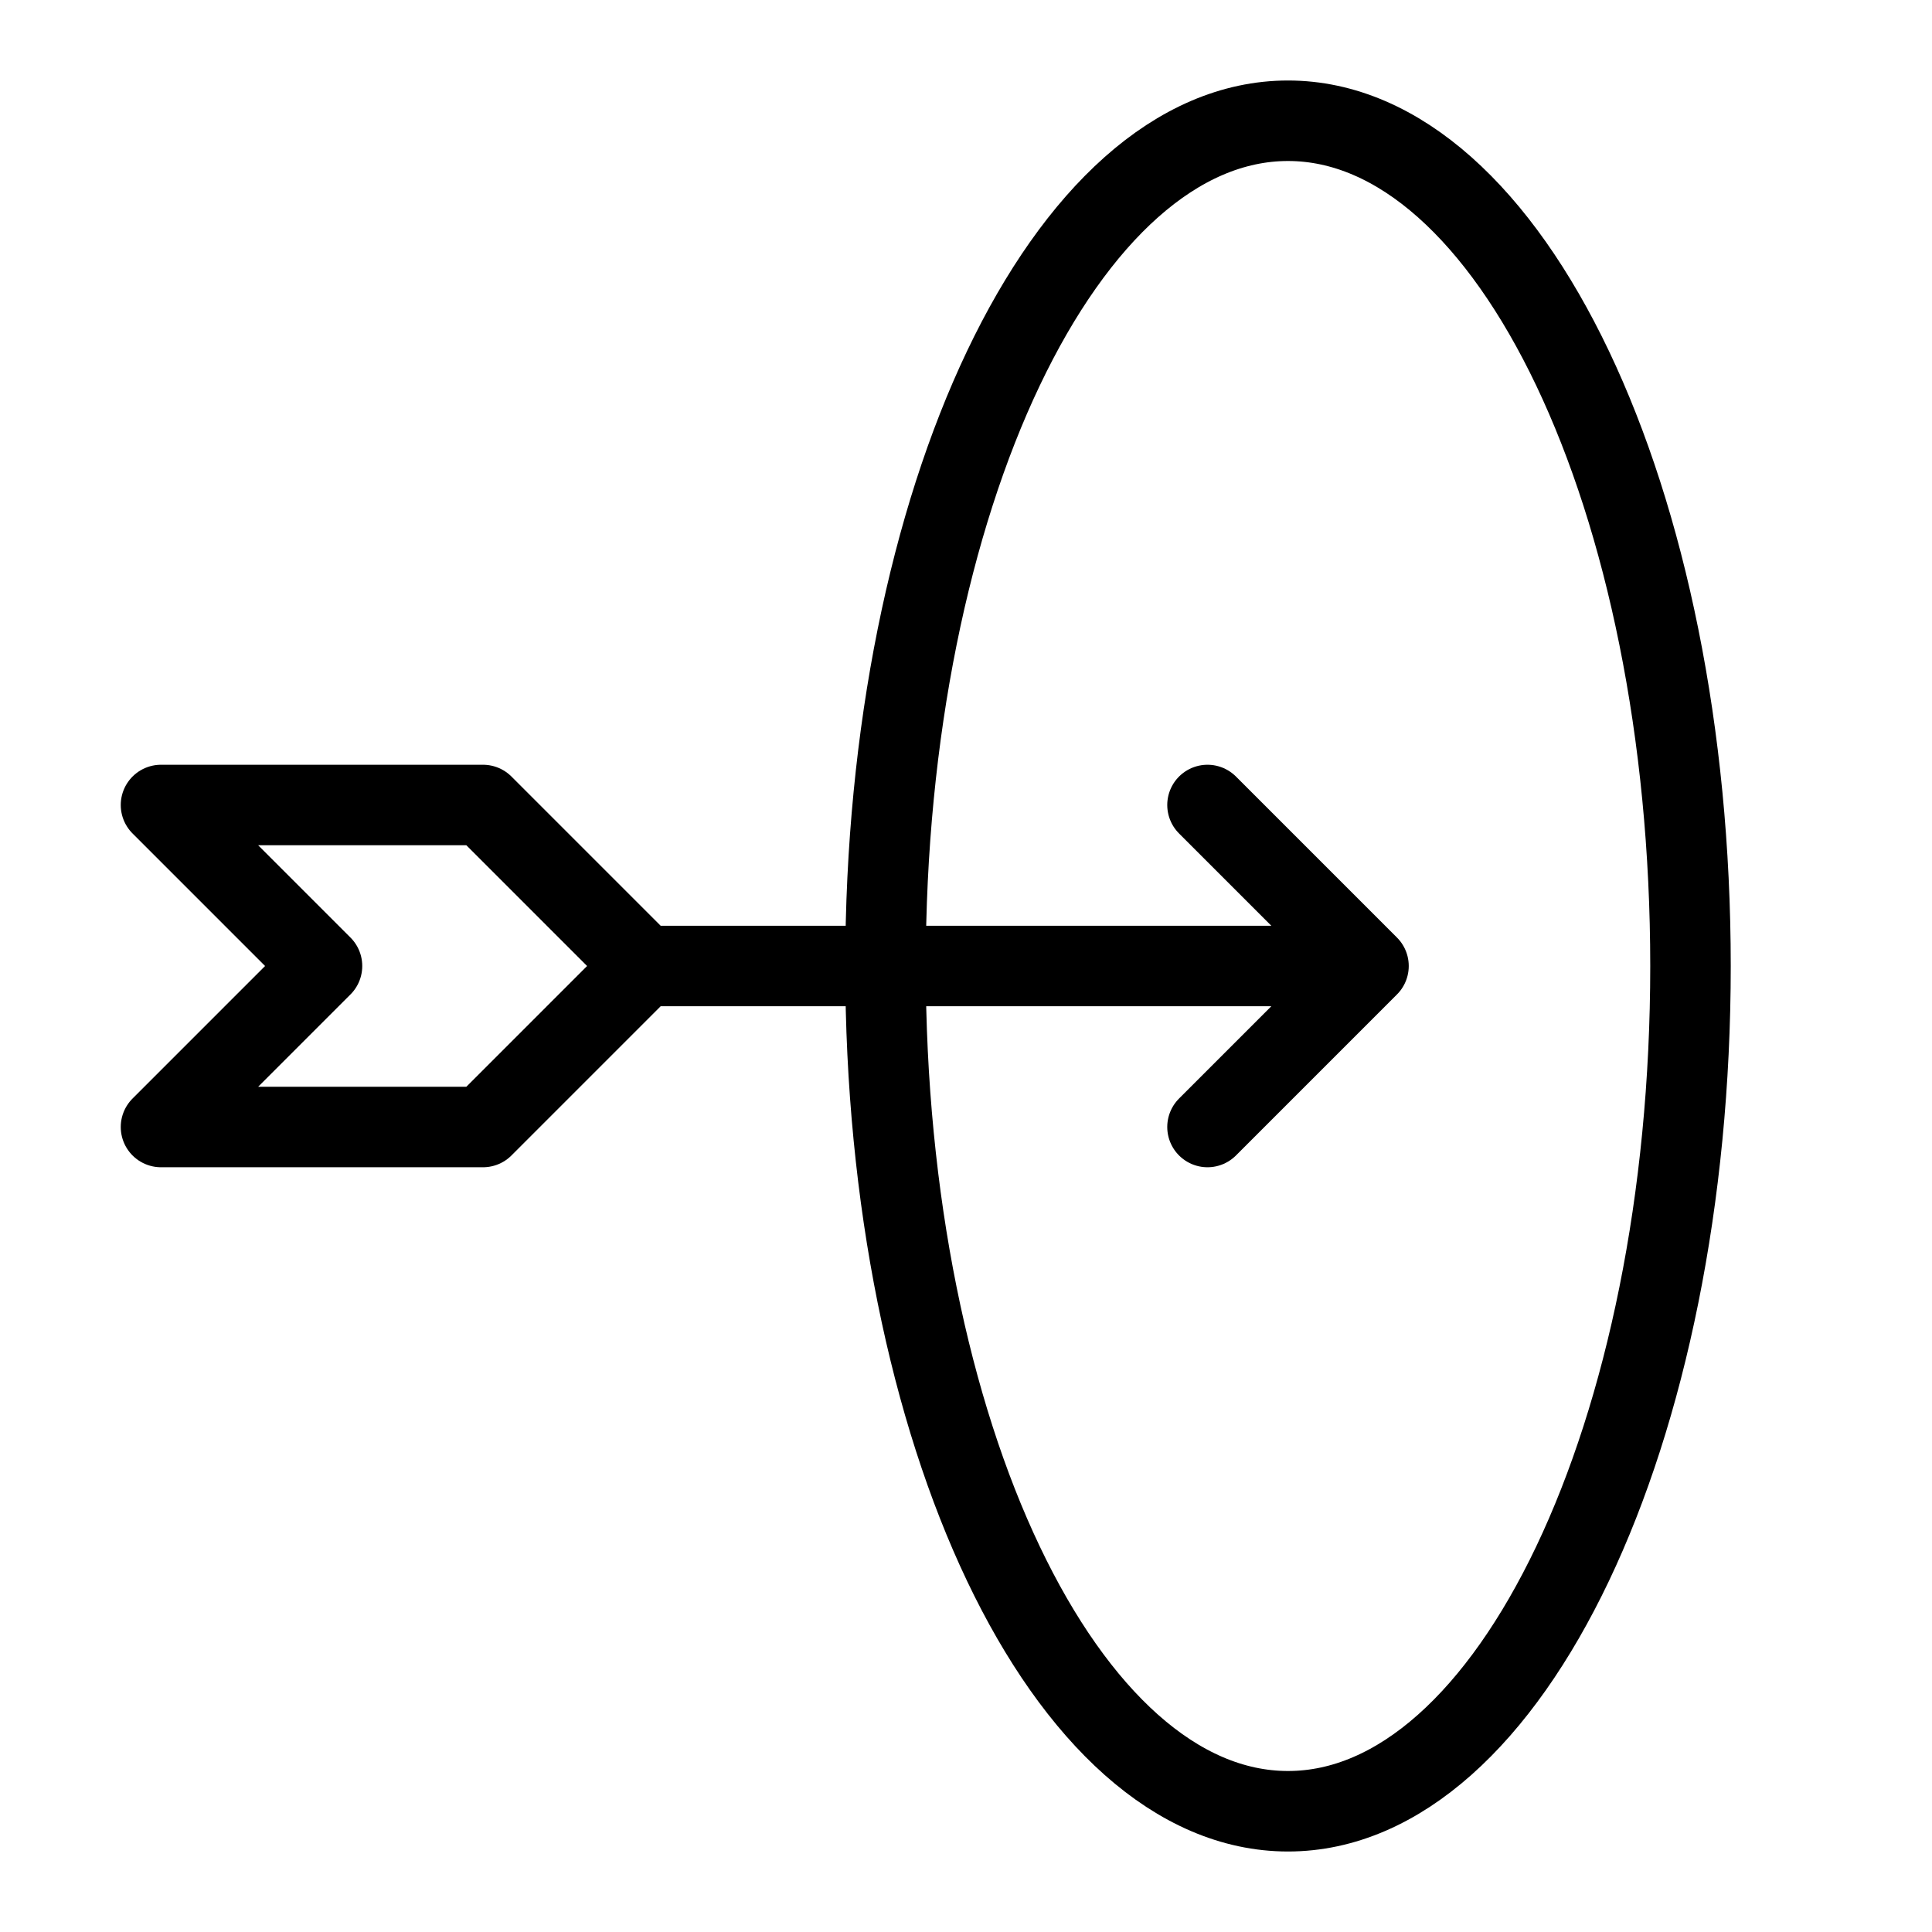
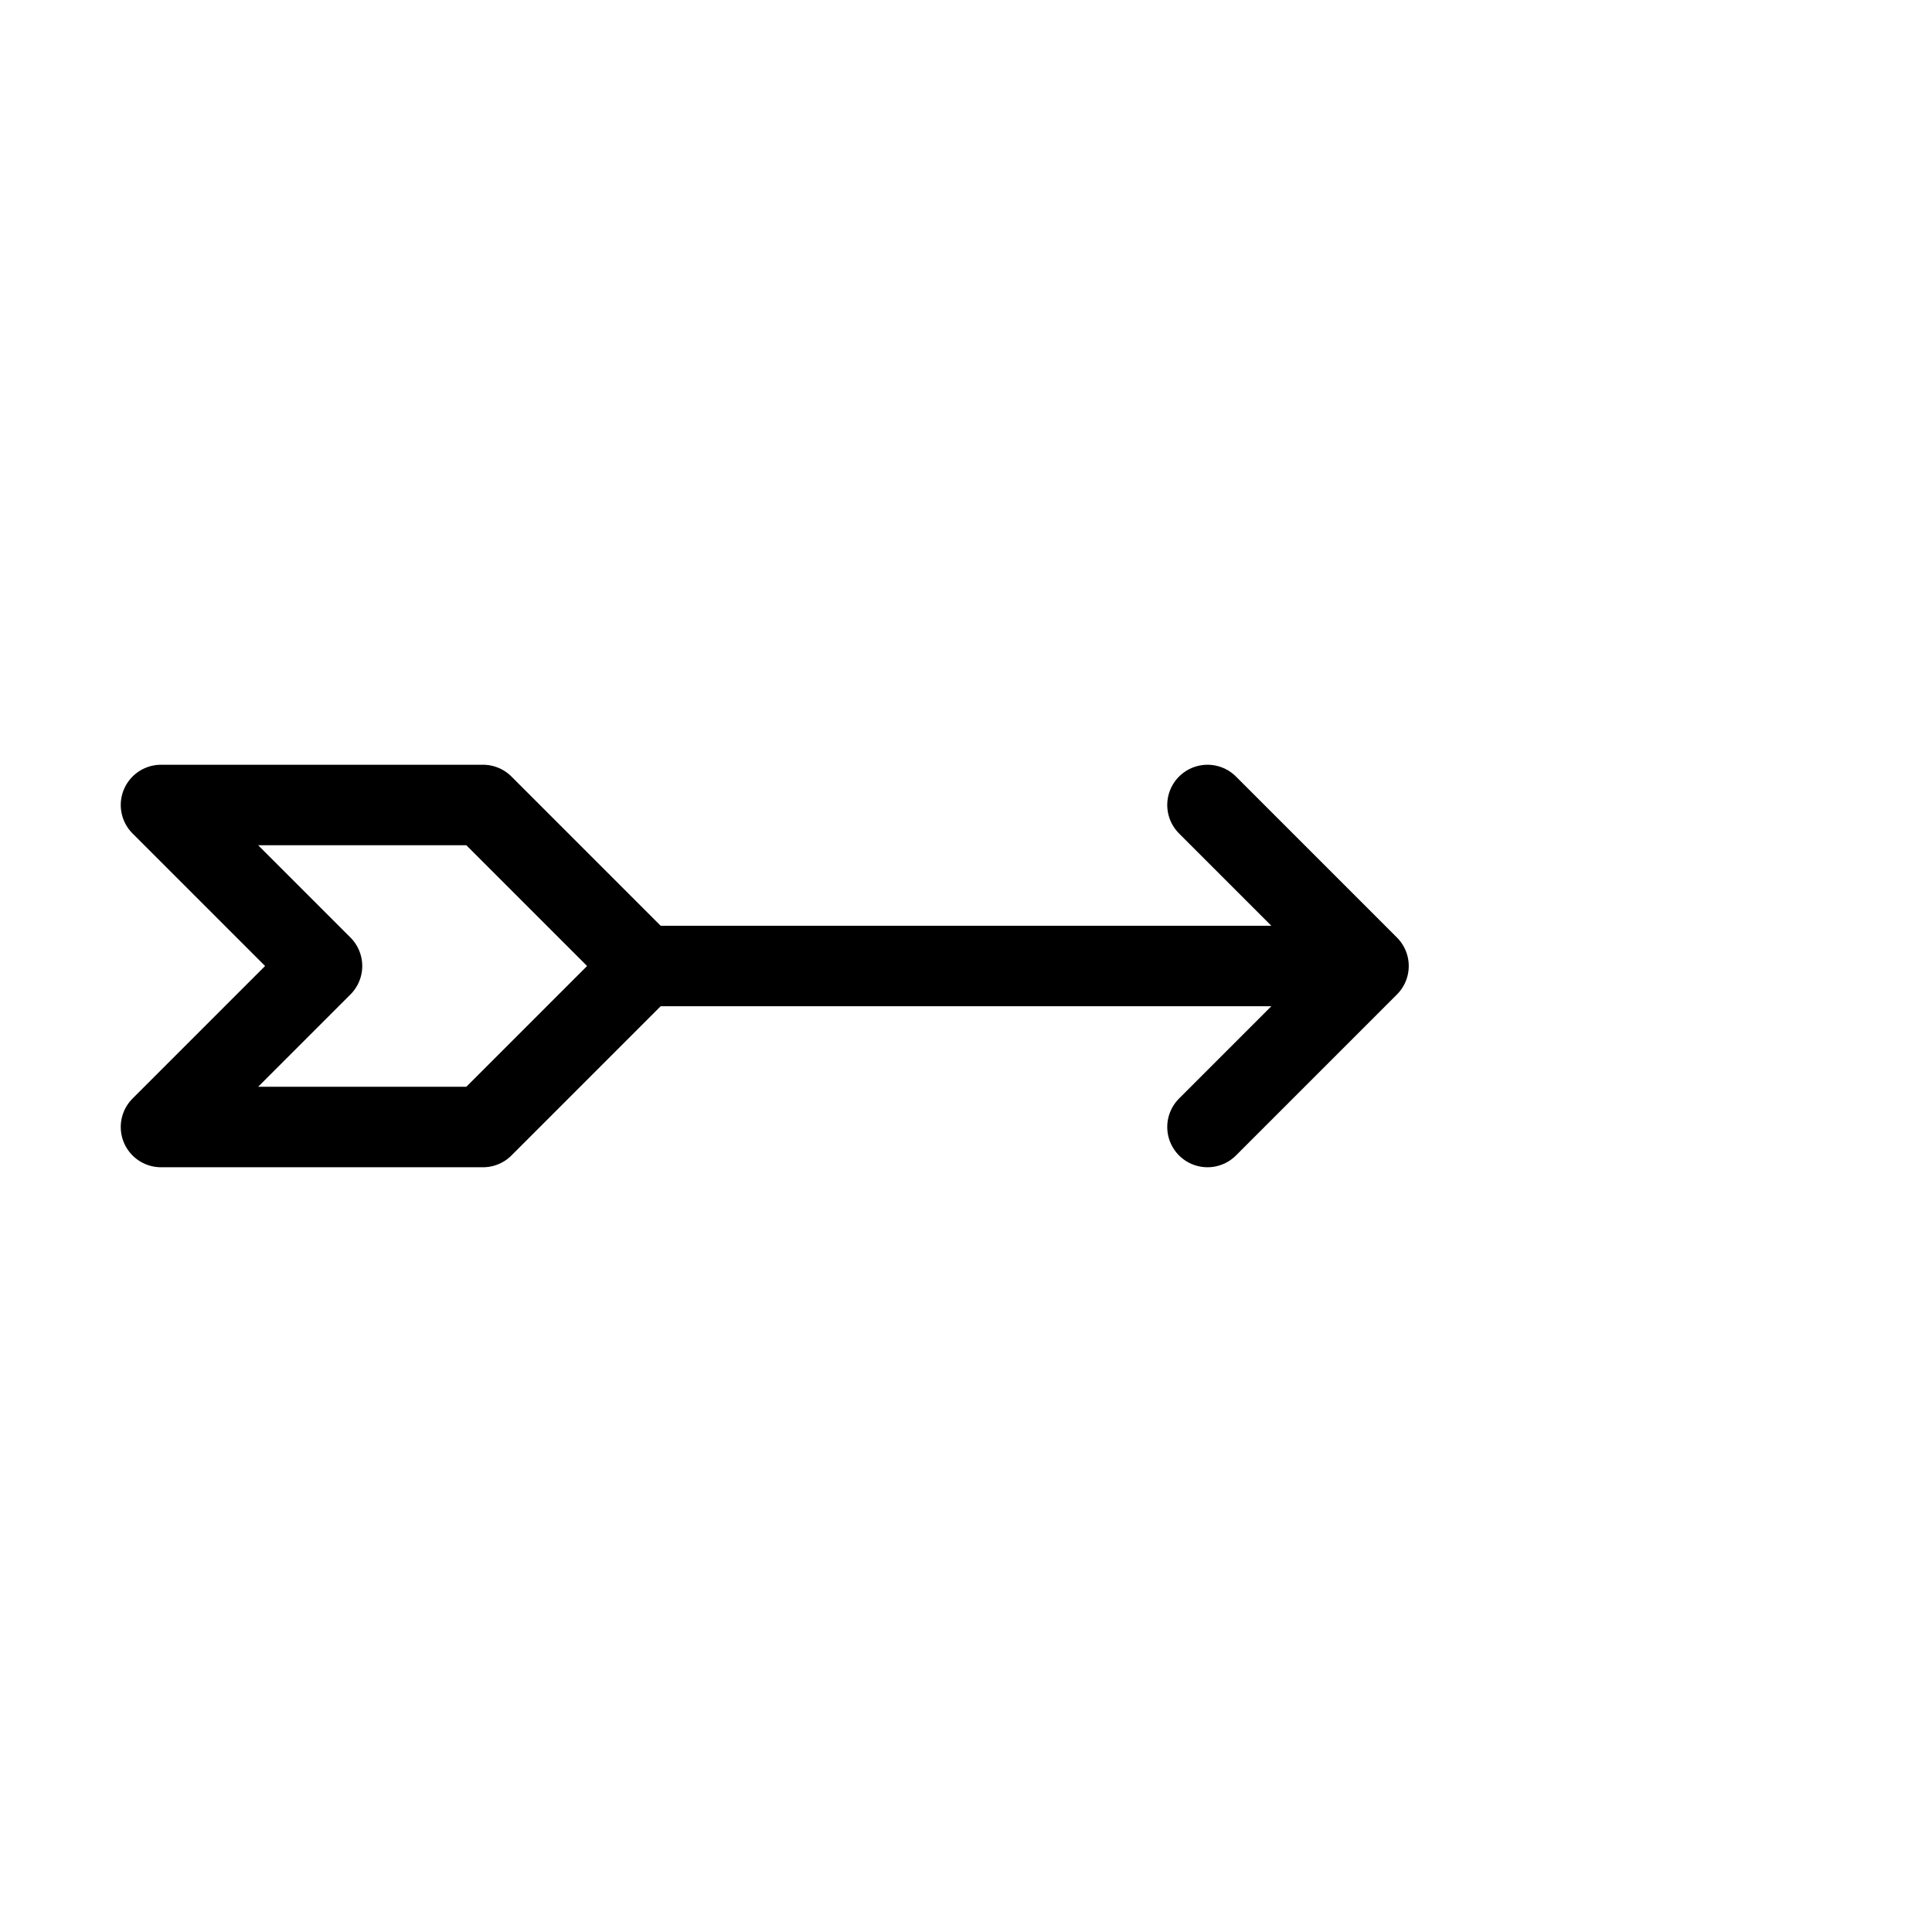
<svg xmlns="http://www.w3.org/2000/svg" width="48px" height="48px" viewBox="0 0 24 24" stroke-width="1" fill="none">
  <path d="M8 12H17M8 12L6 10H2L4 12L2 14H6L8 12ZM17 12L15 10M17 12L15 14" stroke="#000000" stroke-width="1" stroke-linecap="round" stroke-linejoin="round" />
-   <path d="M16 22.5C18.761 22.5 21 17.799 21 12C21 6.201 18.761 1.5 16 1.5C13.239 1.5 11 6.201 11 12C11 17.799 13.239 22.5 16 22.5Z" stroke="#000000" stroke-width="1" stroke-linecap="round" stroke-linejoin="round" />
</svg>